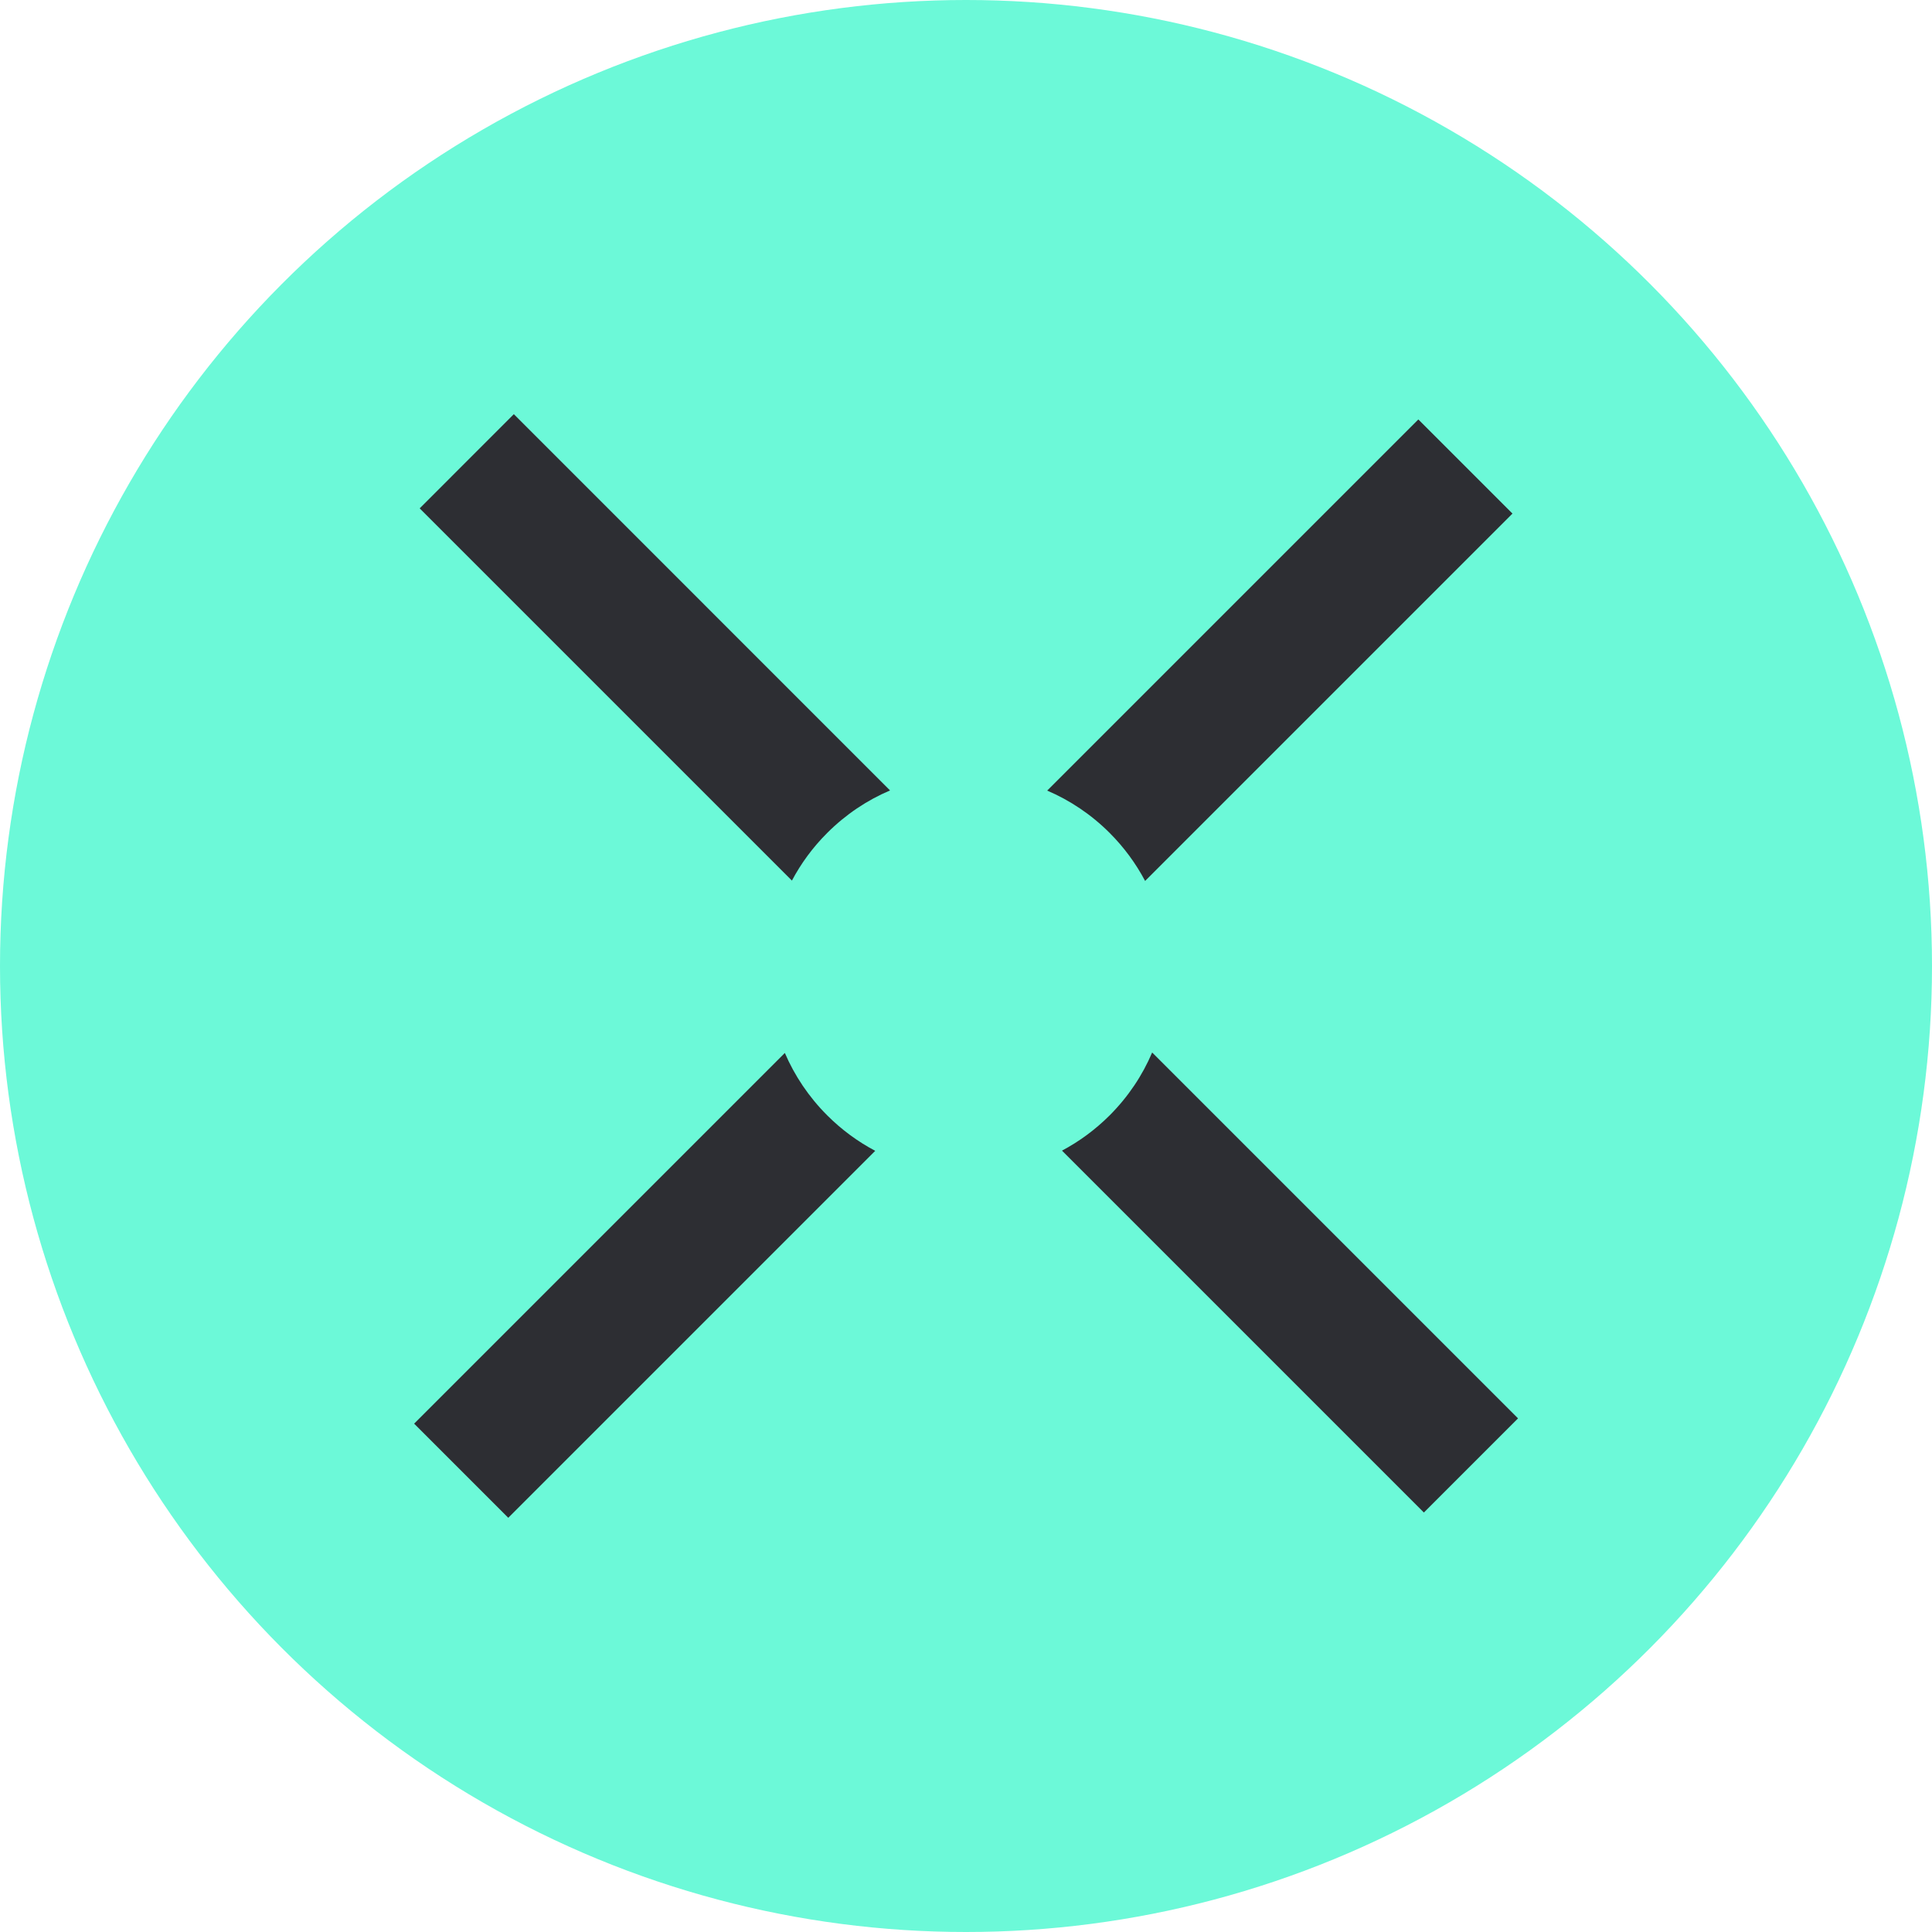
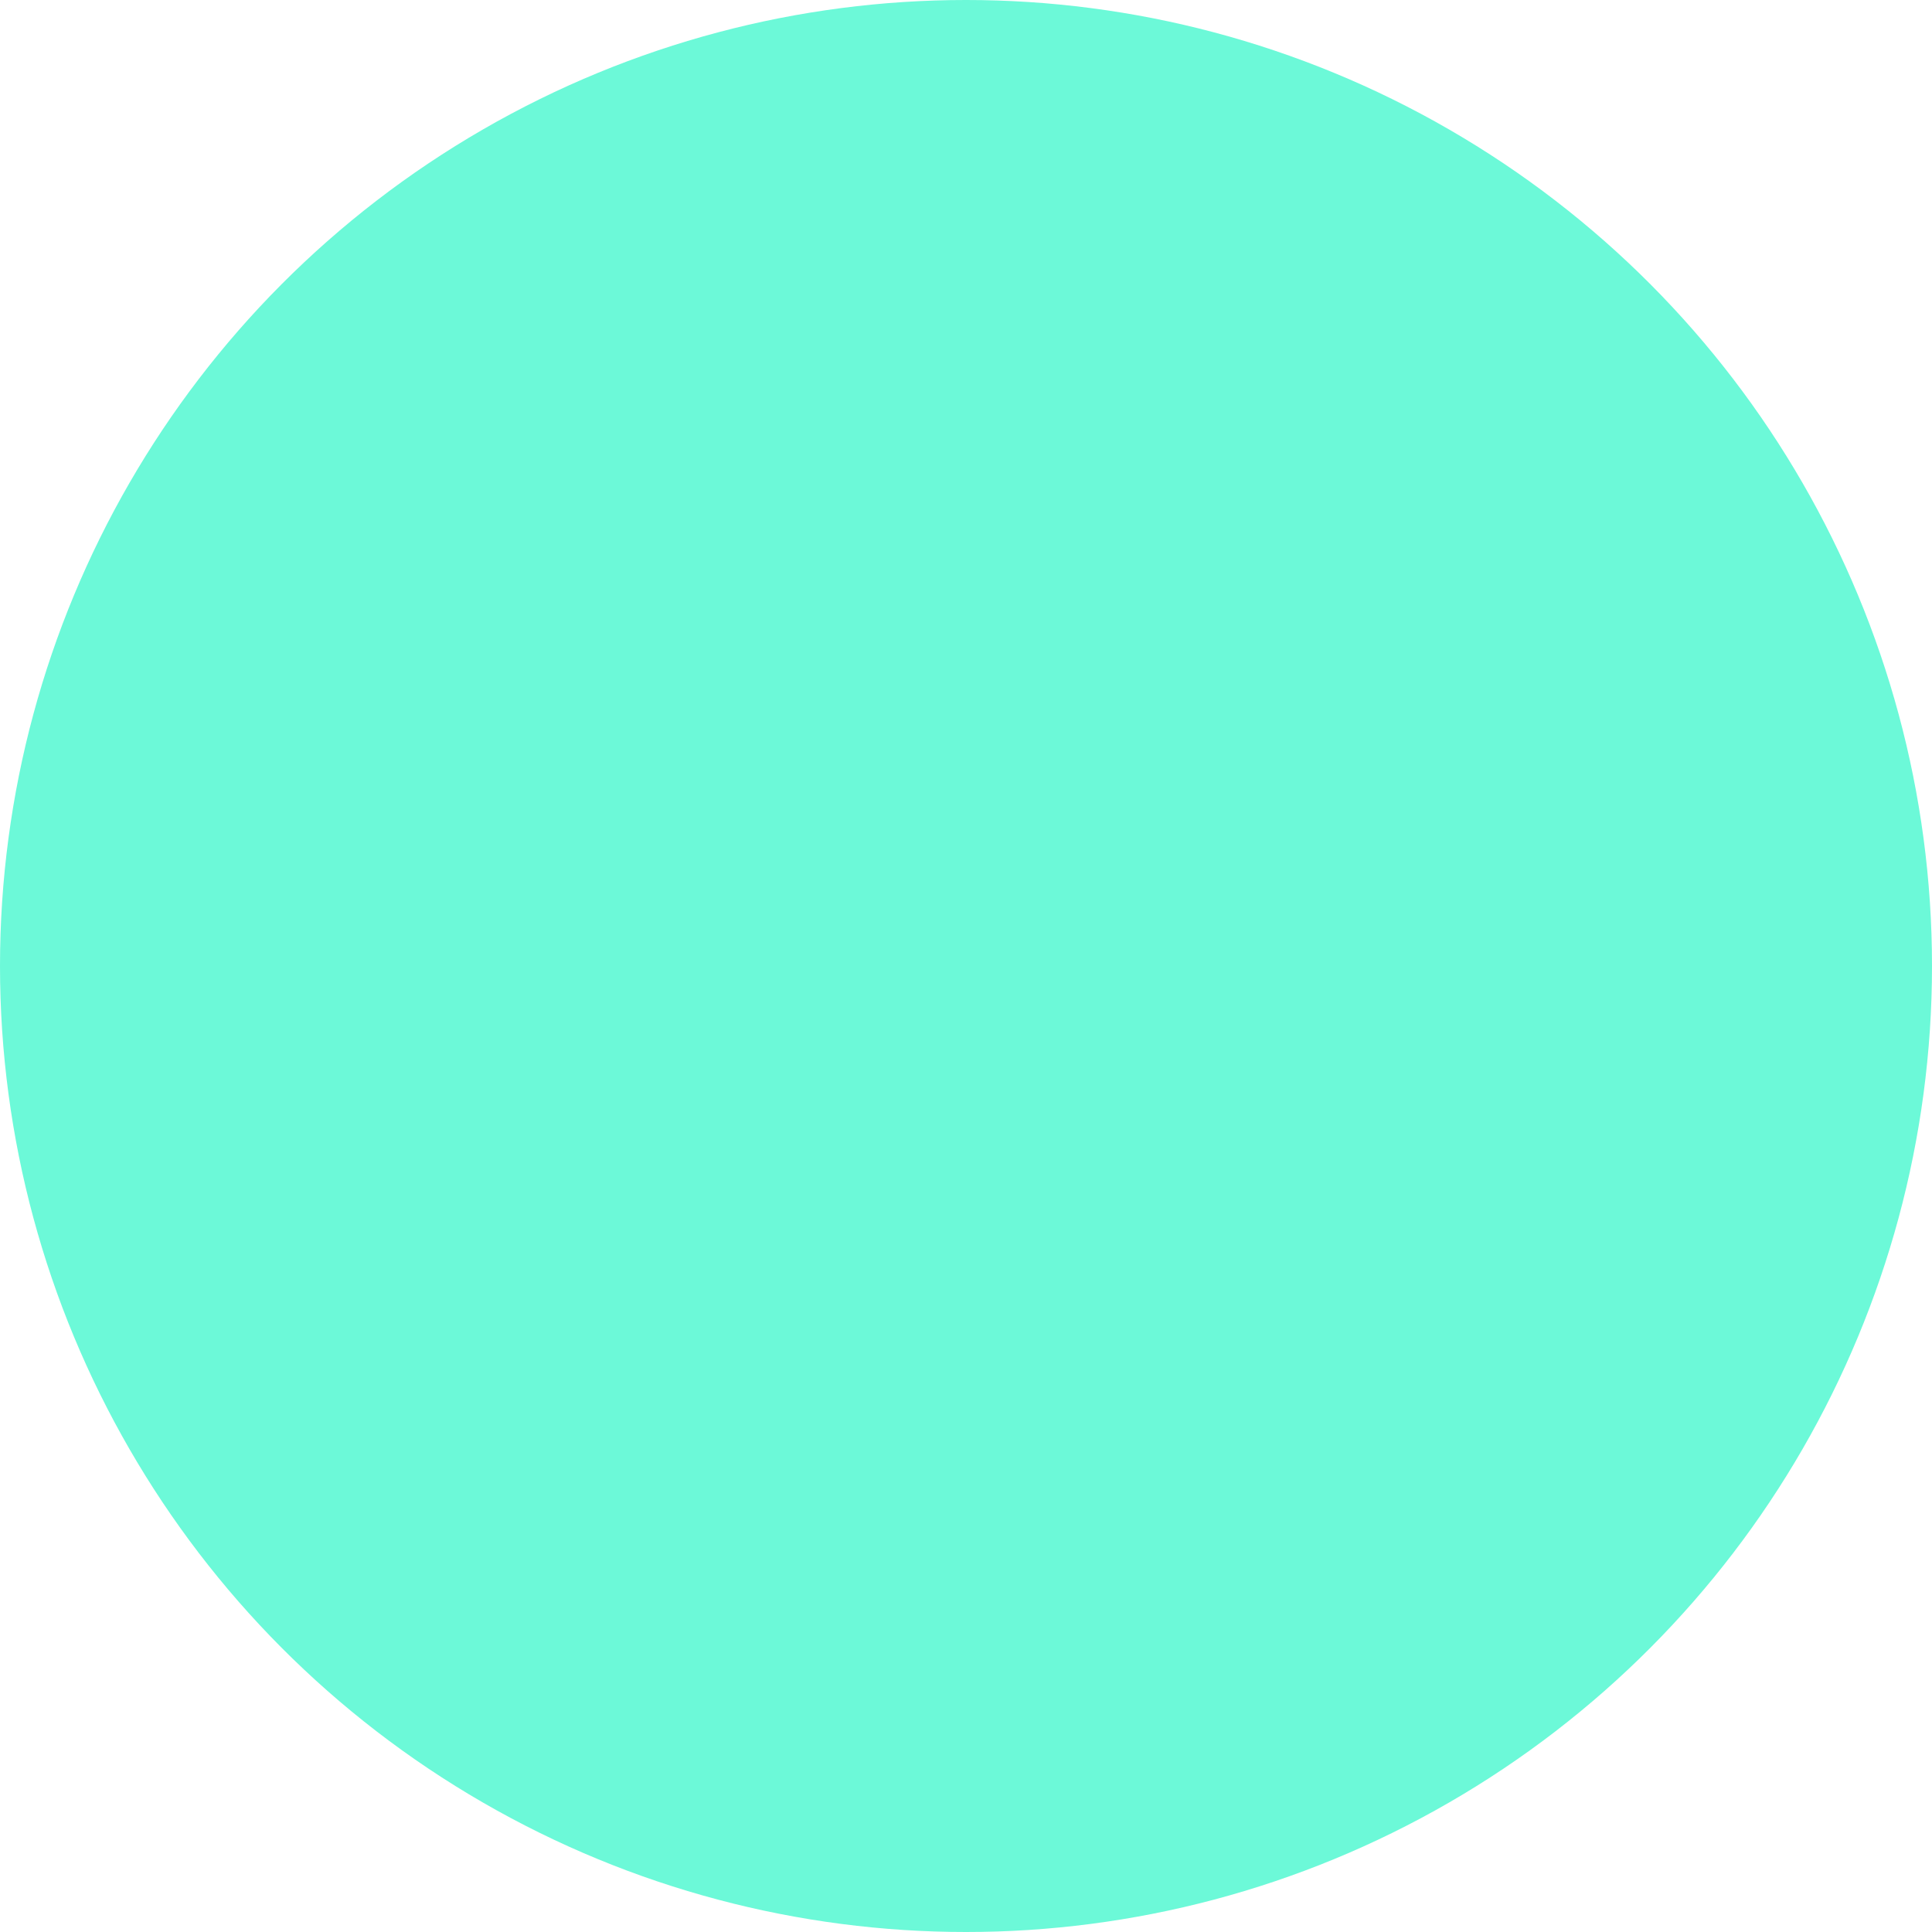
<svg xmlns="http://www.w3.org/2000/svg" width="48" height="48" viewBox="0 0 48 48" fill="none">
  <circle cx="24" cy="24" r="24" fill="#6CF9D8" />
-   <path fill-rule="evenodd" clip-rule="evenodd" d="M10.427 12.63L12.766 10.29L22.113 19.638C21.546 19.879 21.015 20.231 20.552 20.694C20.193 21.052 19.901 21.452 19.675 21.878L10.427 12.63ZM19.499 26.16L10.289 35.37L12.628 37.709L21.745 28.592C21.316 28.366 20.913 28.072 20.552 27.711C20.092 27.251 19.741 26.723 19.499 26.16ZM26.385 28.587L35.376 37.578L37.715 35.239L28.625 26.149C28.384 26.717 28.031 27.248 27.569 27.711C27.21 28.069 26.811 28.361 26.385 28.587ZM28.45 21.887L37.577 12.76L35.238 10.421L26.017 19.642C26.581 19.883 27.109 20.234 27.569 20.694C27.93 21.055 28.223 21.458 28.45 21.887Z" fill="#2D2E33" />
</svg>